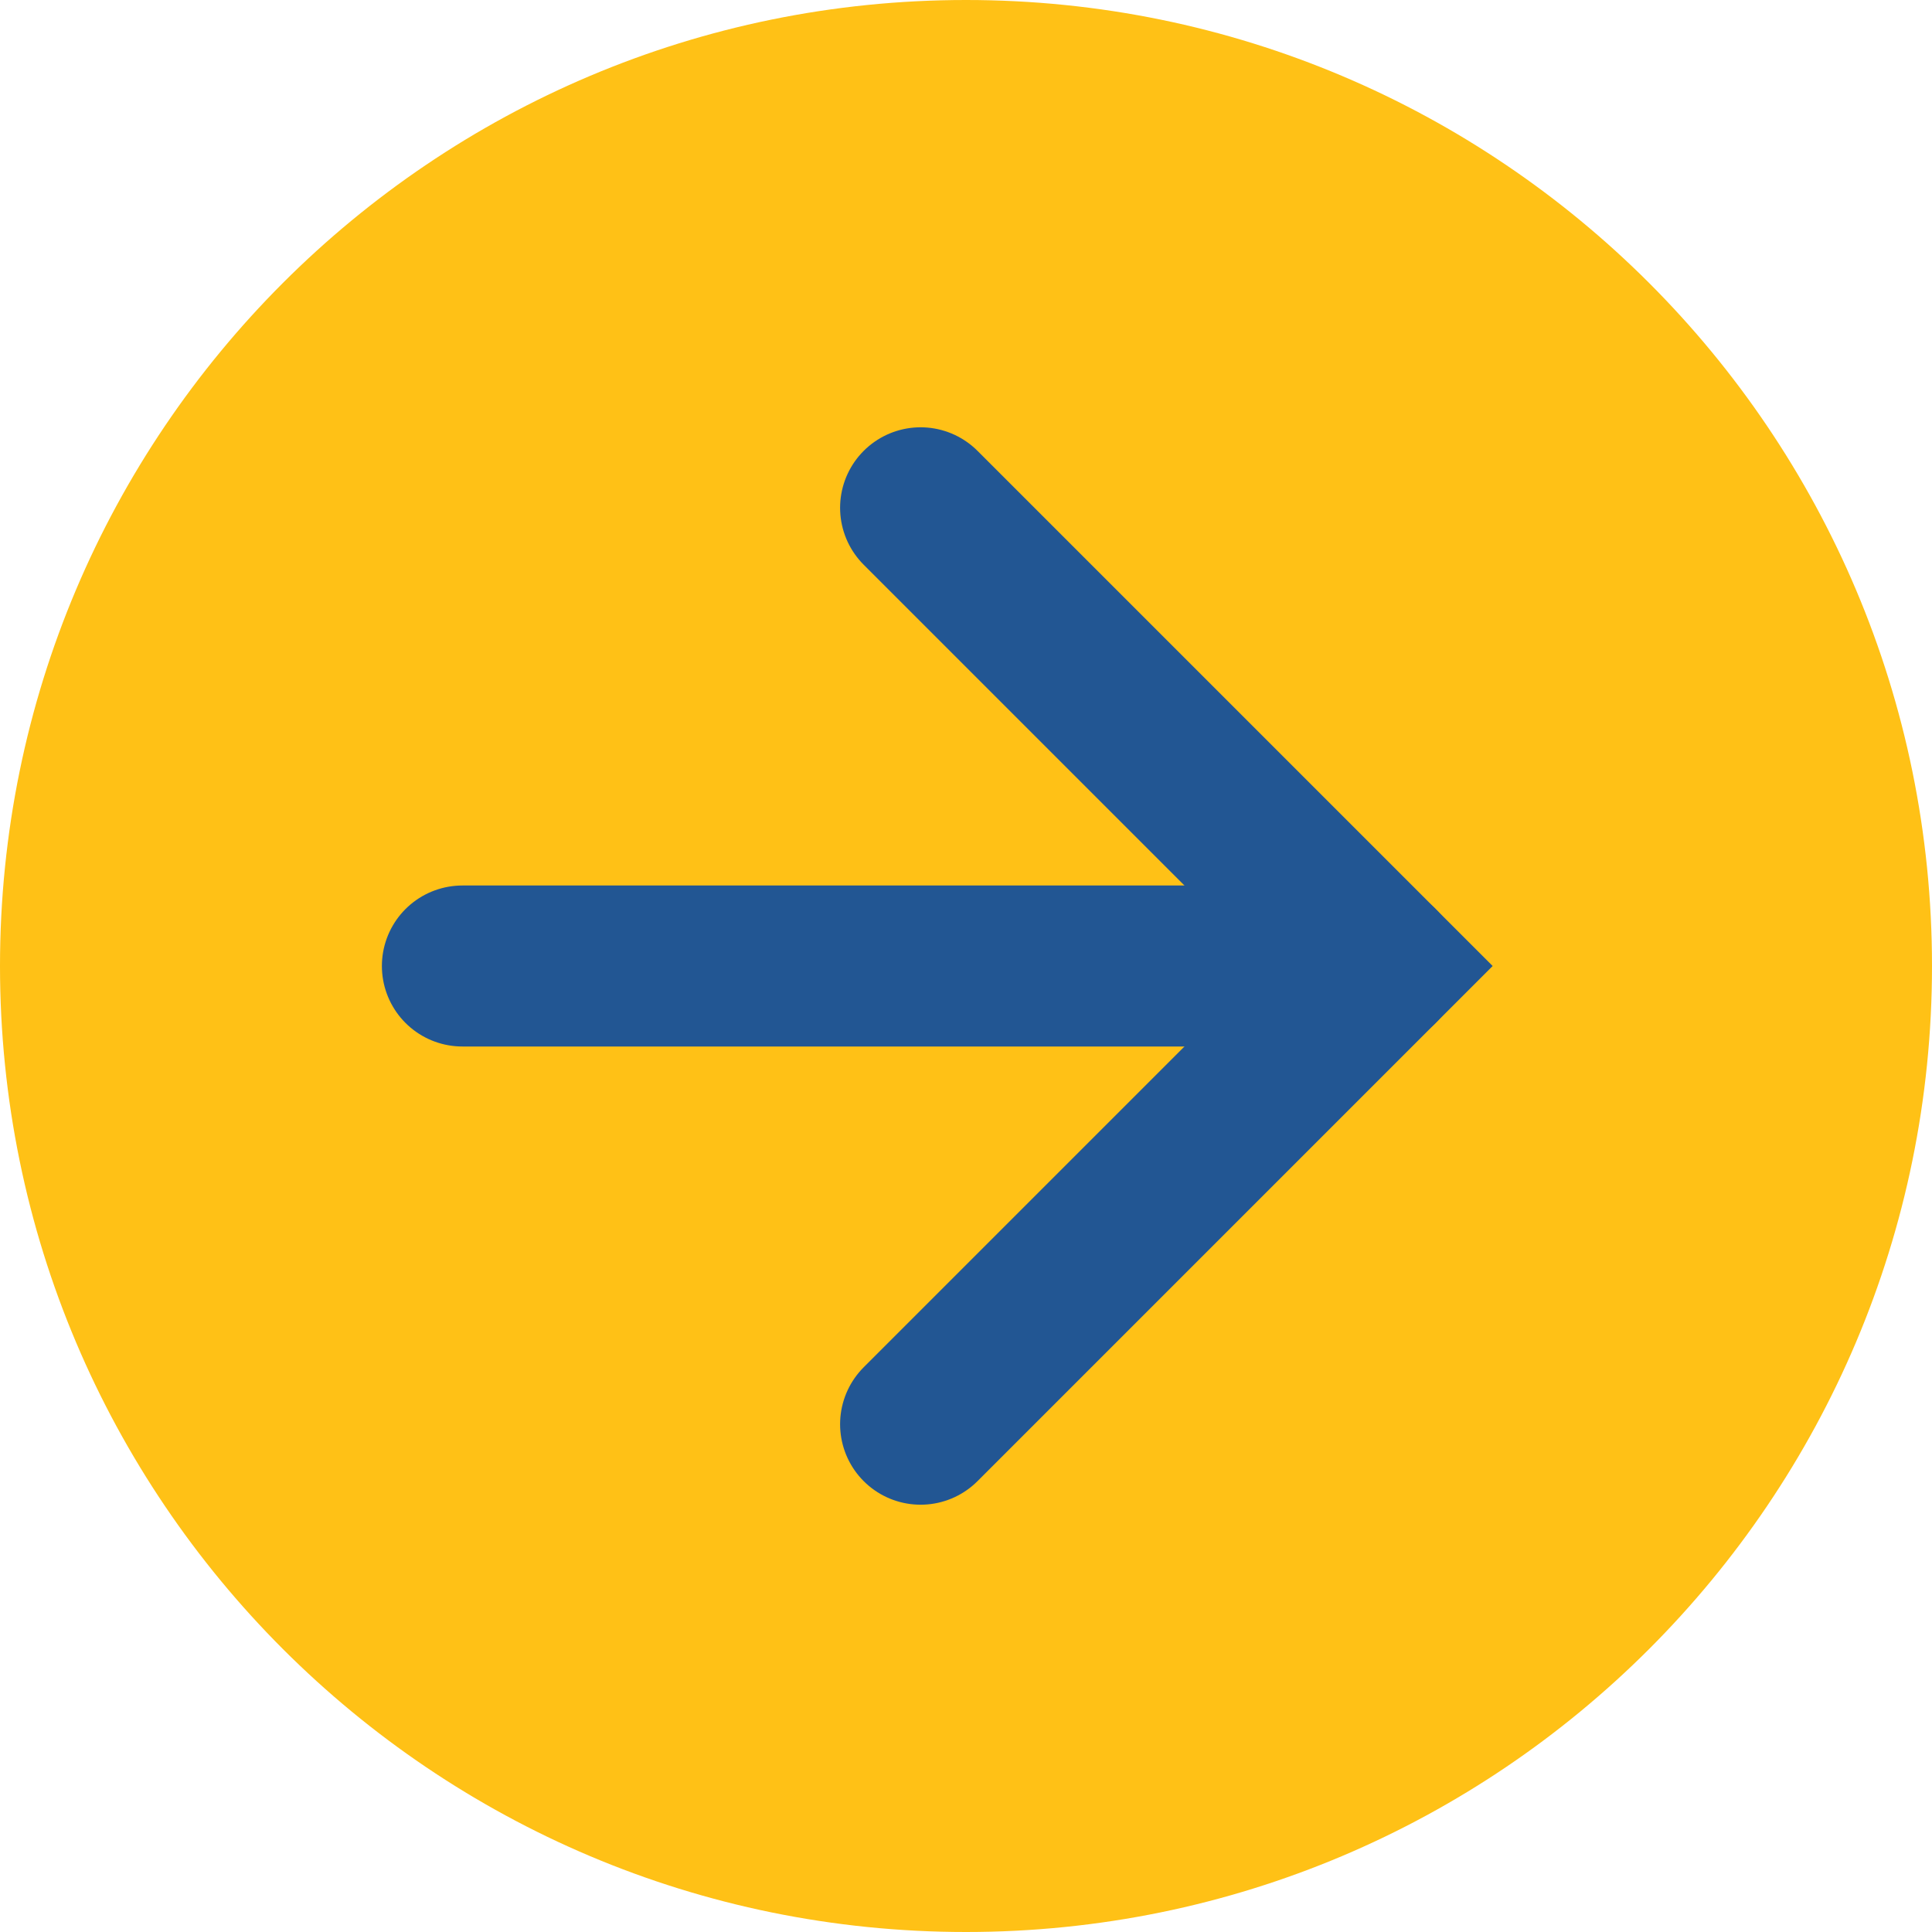
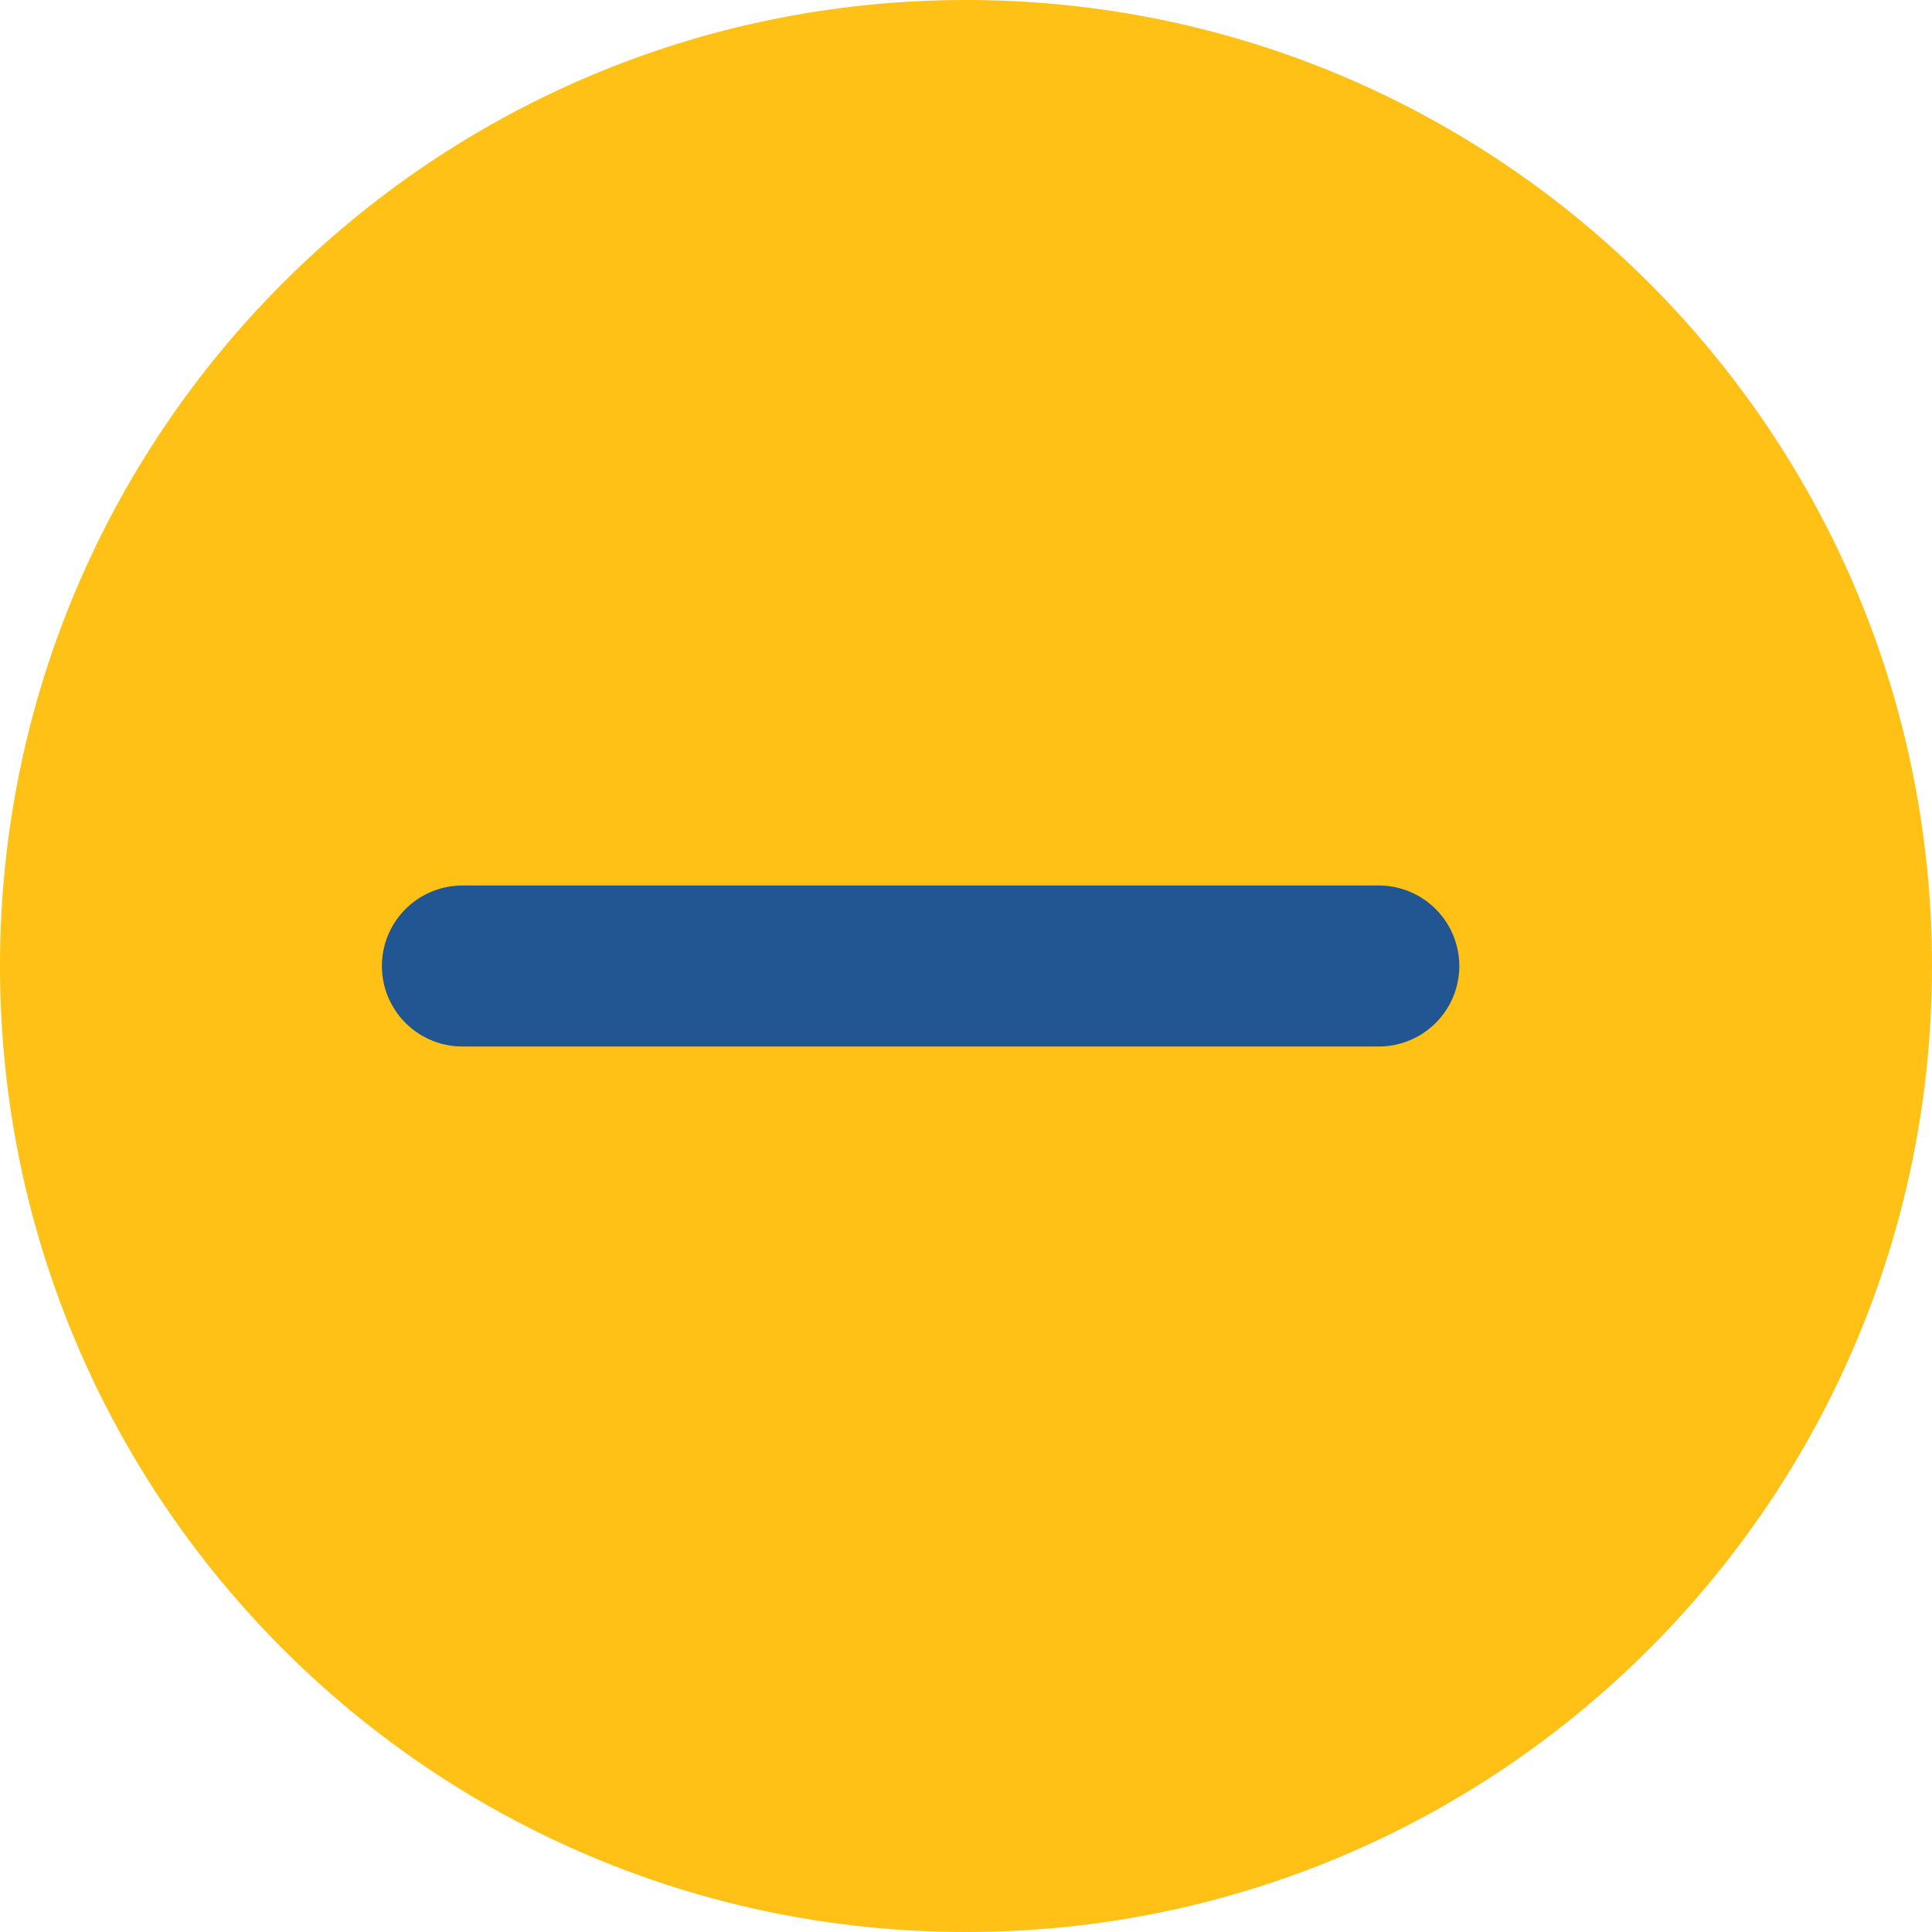
<svg xmlns="http://www.w3.org/2000/svg" data-bbox="0 0 60 60" viewBox="0 0 60 60" data-type="ugc">
  <g>
    <path fill="#ffc116" d="M60 30c0 16.569-13.431 30-30 30C13.431 60 0 46.569 0 30 0 13.431 13.431 0 30 0c16.569 0 30 13.431 30 30z" />
-     <path fill="none" stroke="#225693" stroke-linecap="round" stroke-miterlimit="10" stroke-width="5" d="M28.59 15.77 42.82 30 28.59 44.23" />
    <path fill="none" stroke="#225693" stroke-linecap="round" stroke-miterlimit="10" stroke-width="5" d="M42.82 30H14.36" />
  </g>
</svg>